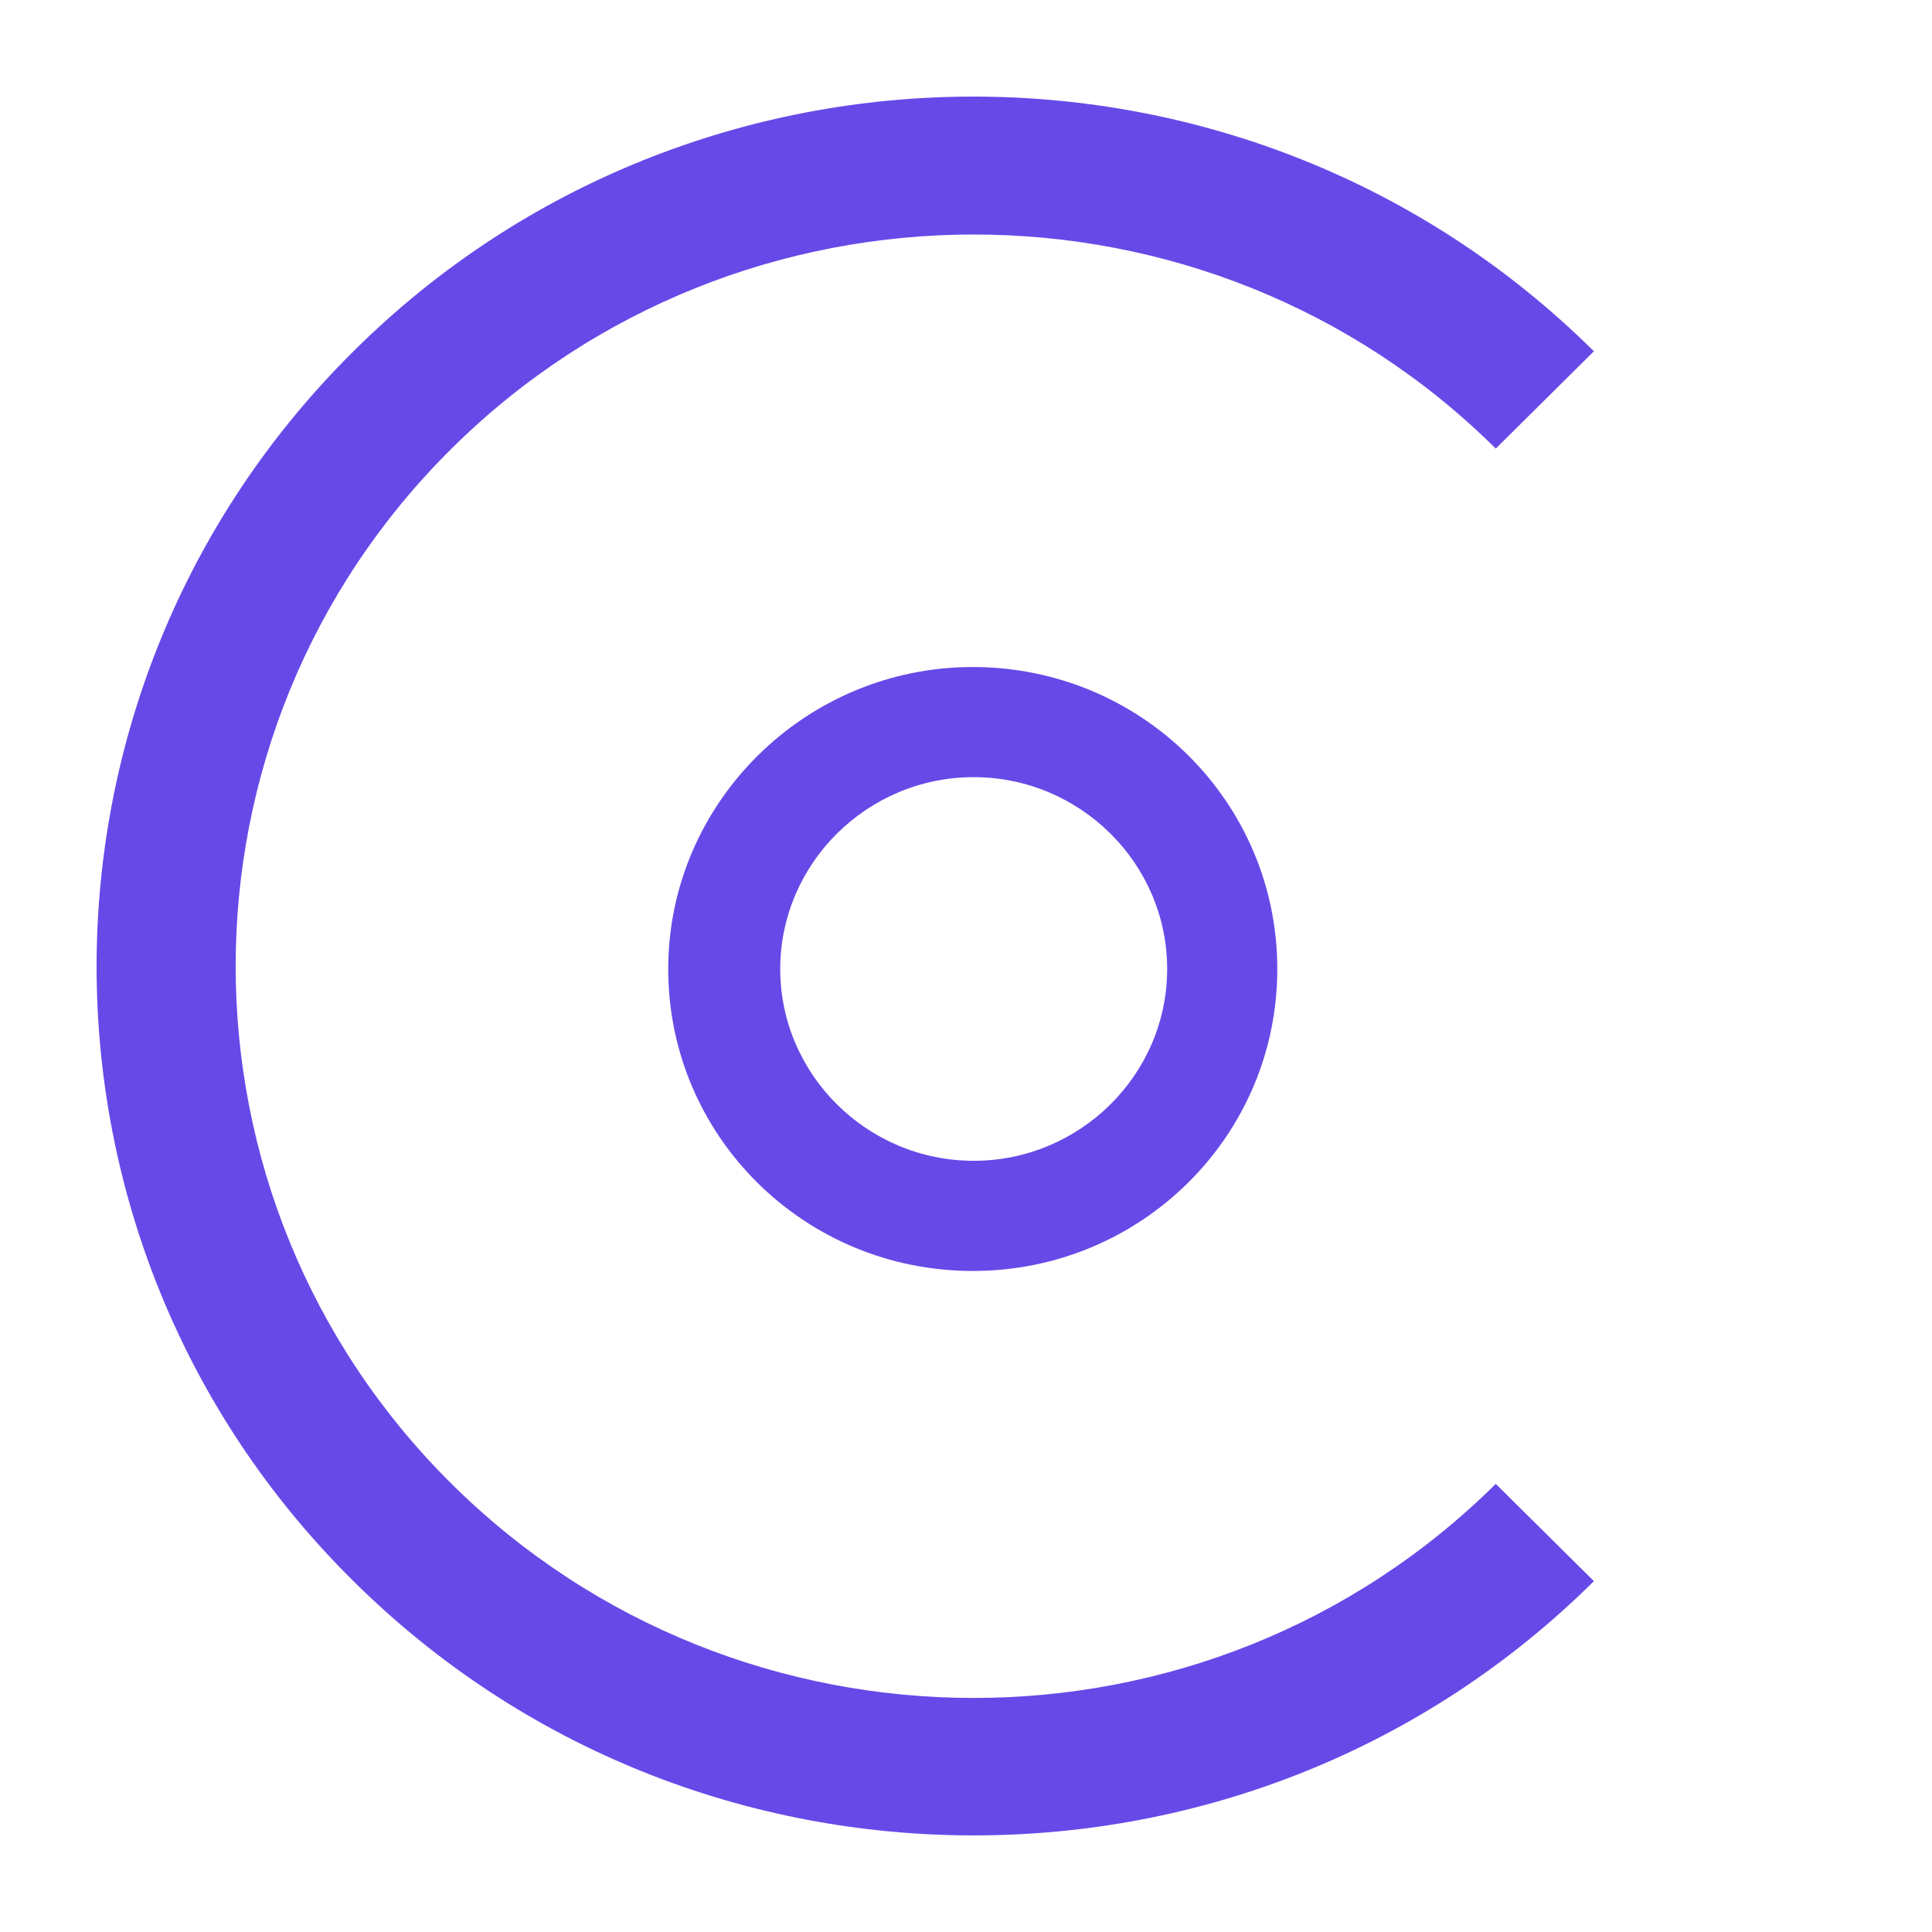
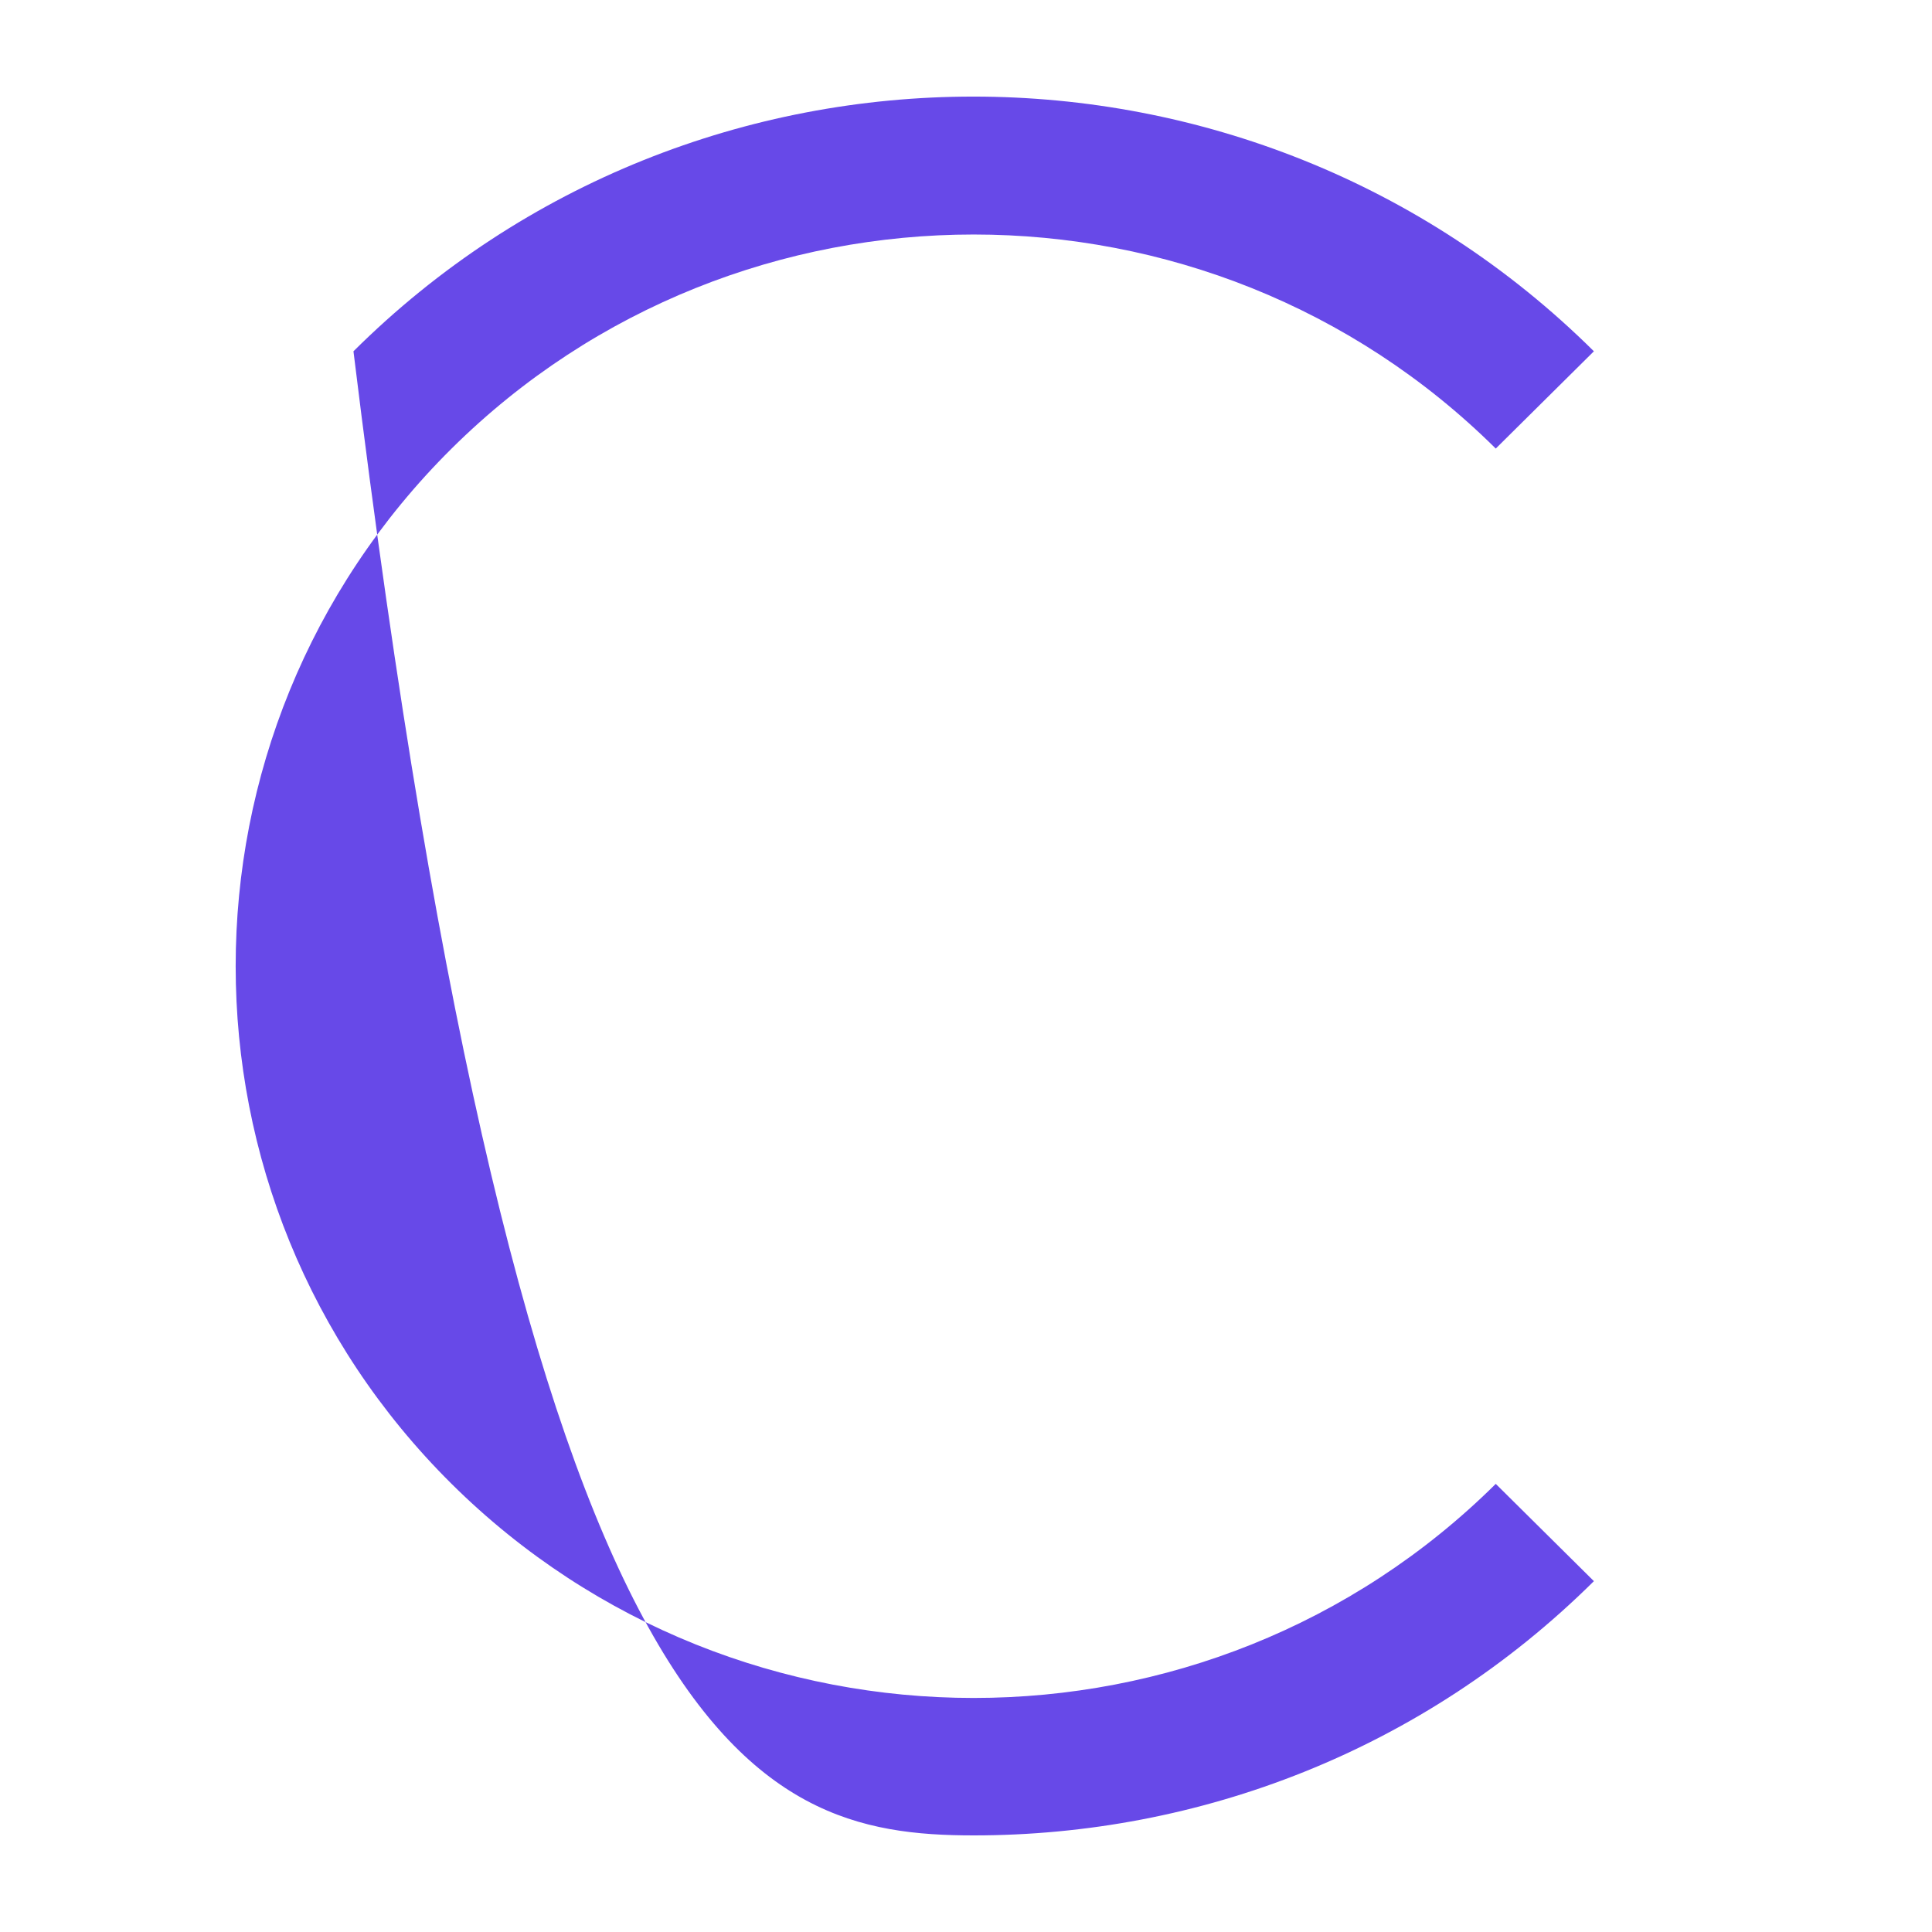
<svg xmlns="http://www.w3.org/2000/svg" width="40" height="40" viewBox="0 0 40 40" fill="none">
-   <path d="M9.35 30.722C3.389 24.812 3.389 15.197 9.35 9.287C15.31 3.378 25.008 3.378 30.968 9.287L33 7.273C25.909 0.242 14.39 0.242 7.318 7.273C0.227 14.304 0.227 25.724 7.318 32.736C10.864 36.252 15.502 38 20.159 38C24.816 38 29.454 36.252 33 32.736L30.968 30.722C25.008 36.632 15.31 36.632 9.35 30.722Z" fill="#6749E8" />
-   <path d="M13.835 20.062C13.835 23.52 16.652 26.314 20.14 26.314C23.628 26.314 26.445 23.52 26.445 20.062C26.445 16.603 23.628 13.81 20.14 13.81C16.671 13.81 13.835 16.622 13.835 20.062ZM24.165 20.062C24.165 22.247 22.363 24.033 20.159 24.033C17.955 24.033 16.154 22.247 16.154 20.062C16.154 17.877 17.955 16.09 20.159 16.09C22.363 16.09 24.165 17.877 24.165 20.062Z" fill="#6749E8" />
+   <path d="M9.35 30.722C3.389 24.812 3.389 15.197 9.35 9.287C15.31 3.378 25.008 3.378 30.968 9.287L33 7.273C25.909 0.242 14.39 0.242 7.318 7.273C10.864 36.252 15.502 38 20.159 38C24.816 38 29.454 36.252 33 32.736L30.968 30.722C25.008 36.632 15.31 36.632 9.35 30.722Z" fill="#6749E8" />
</svg>